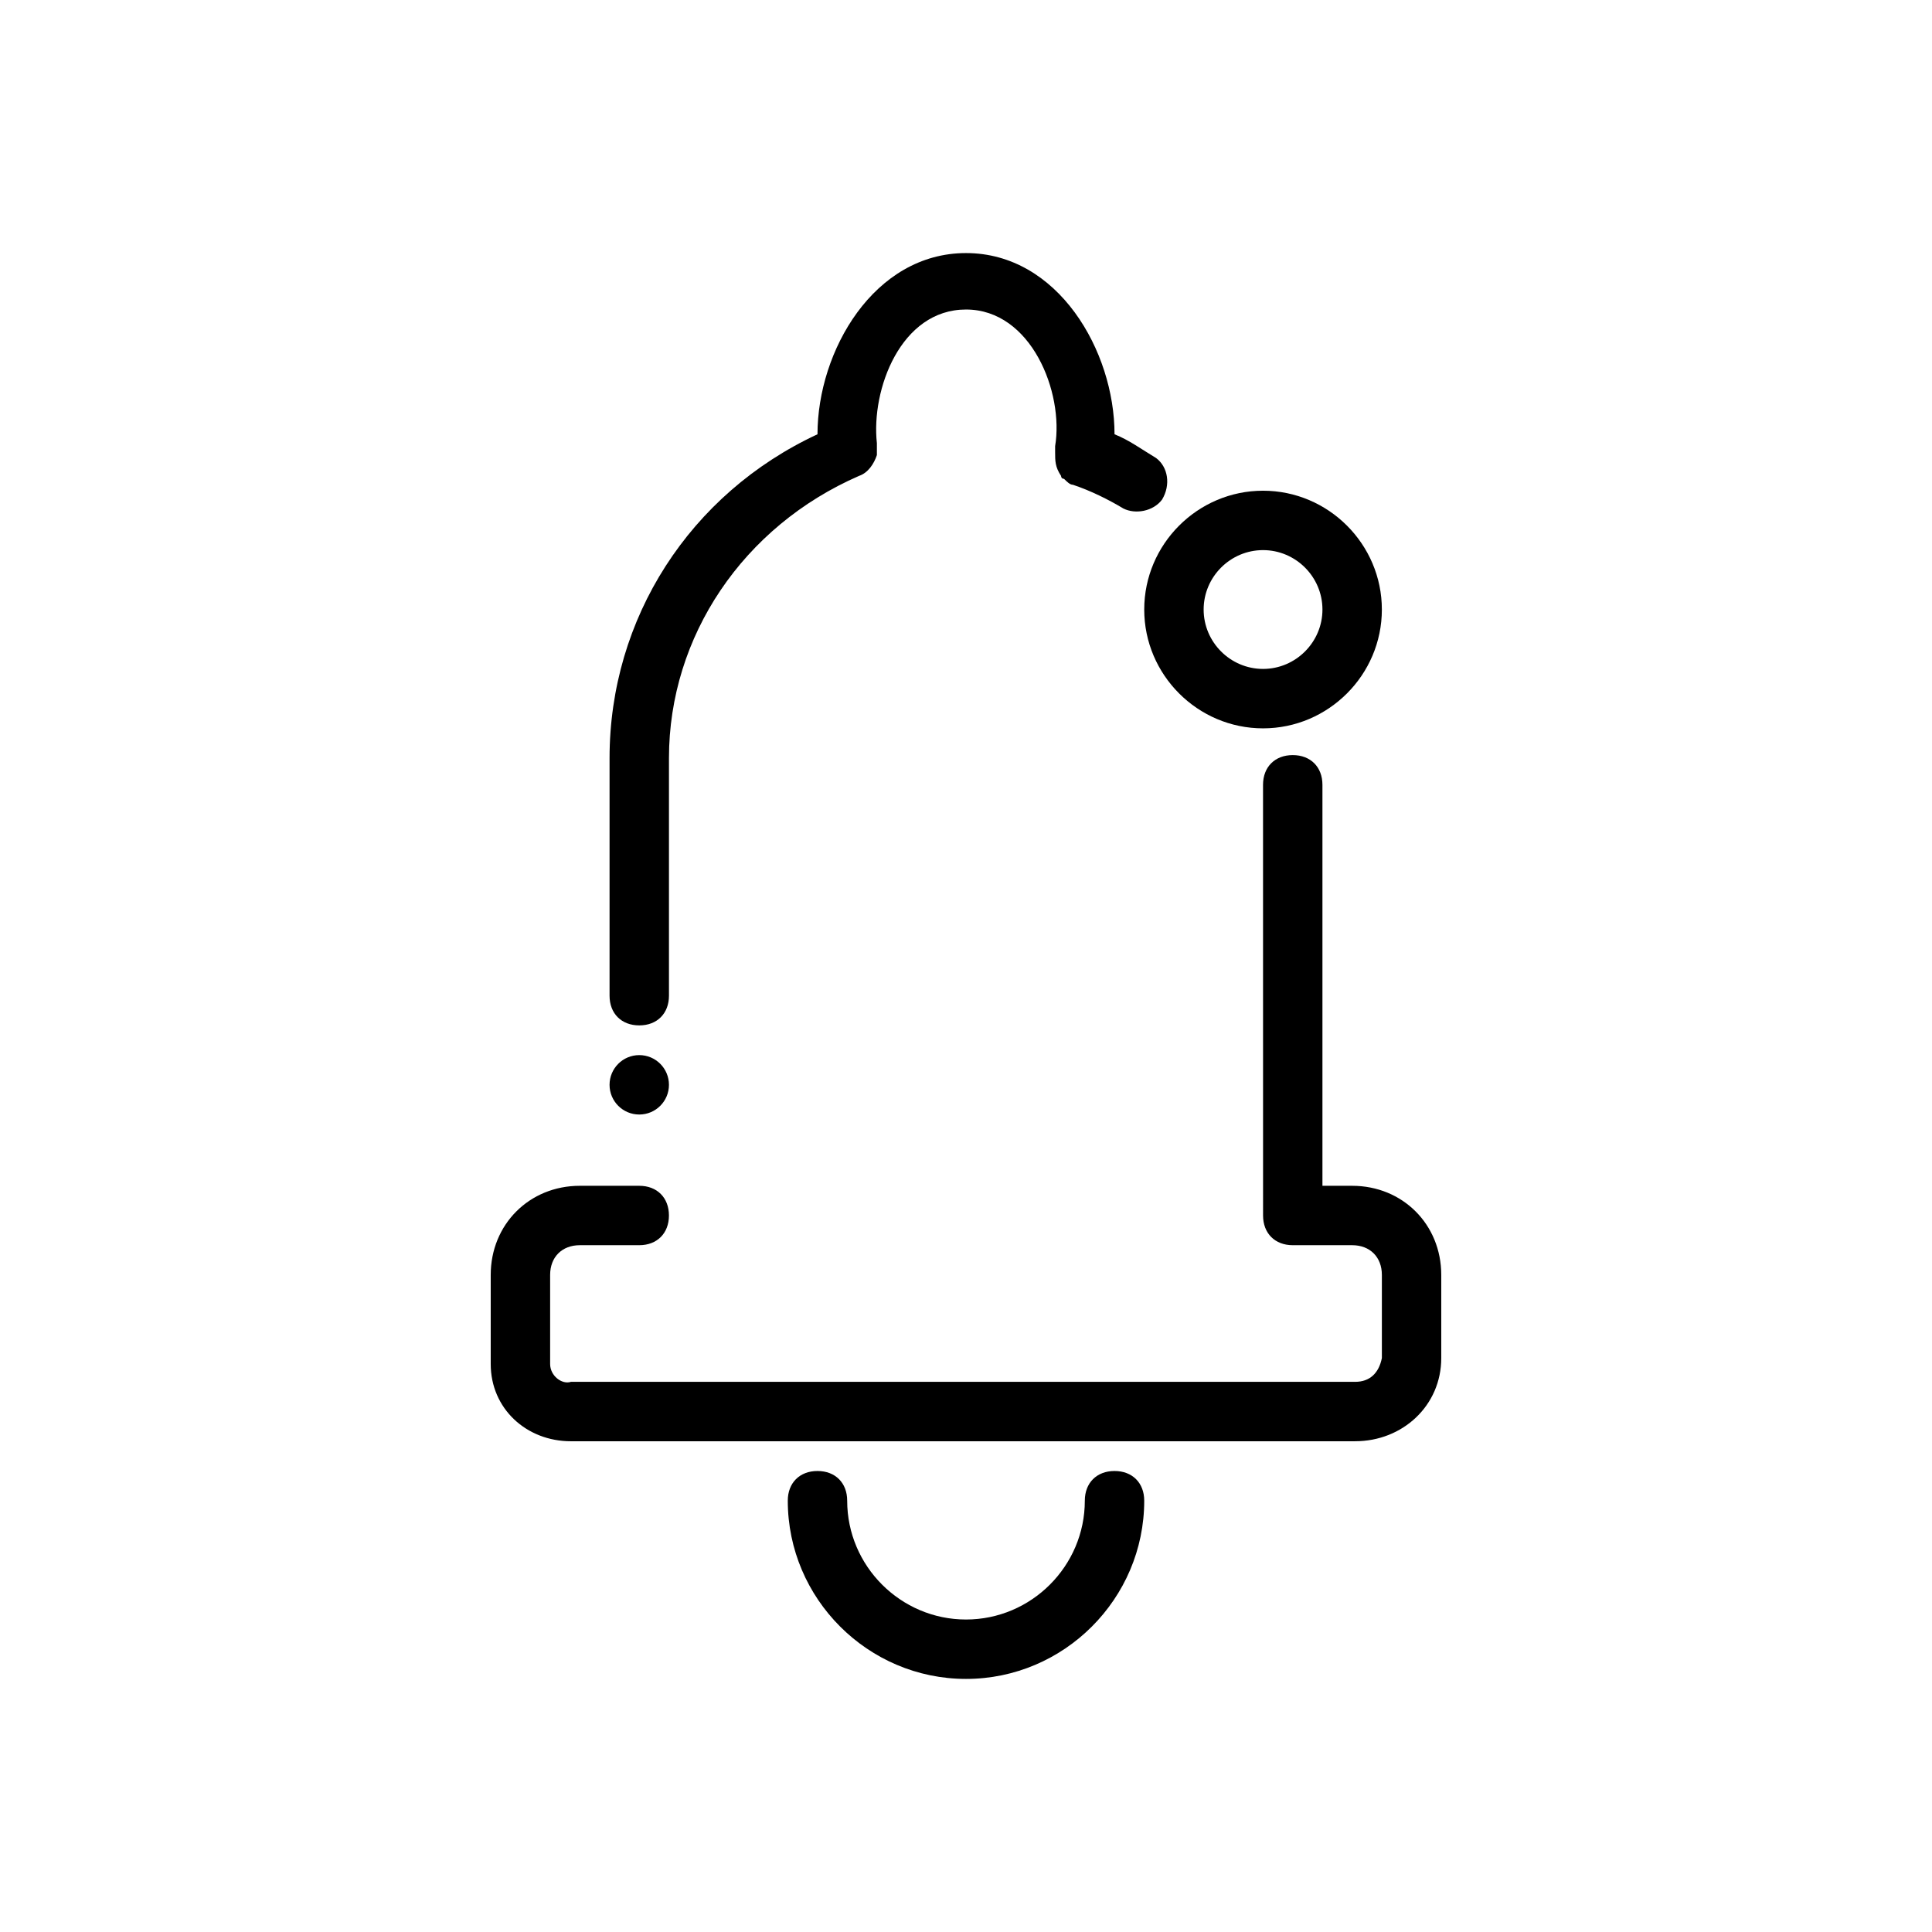
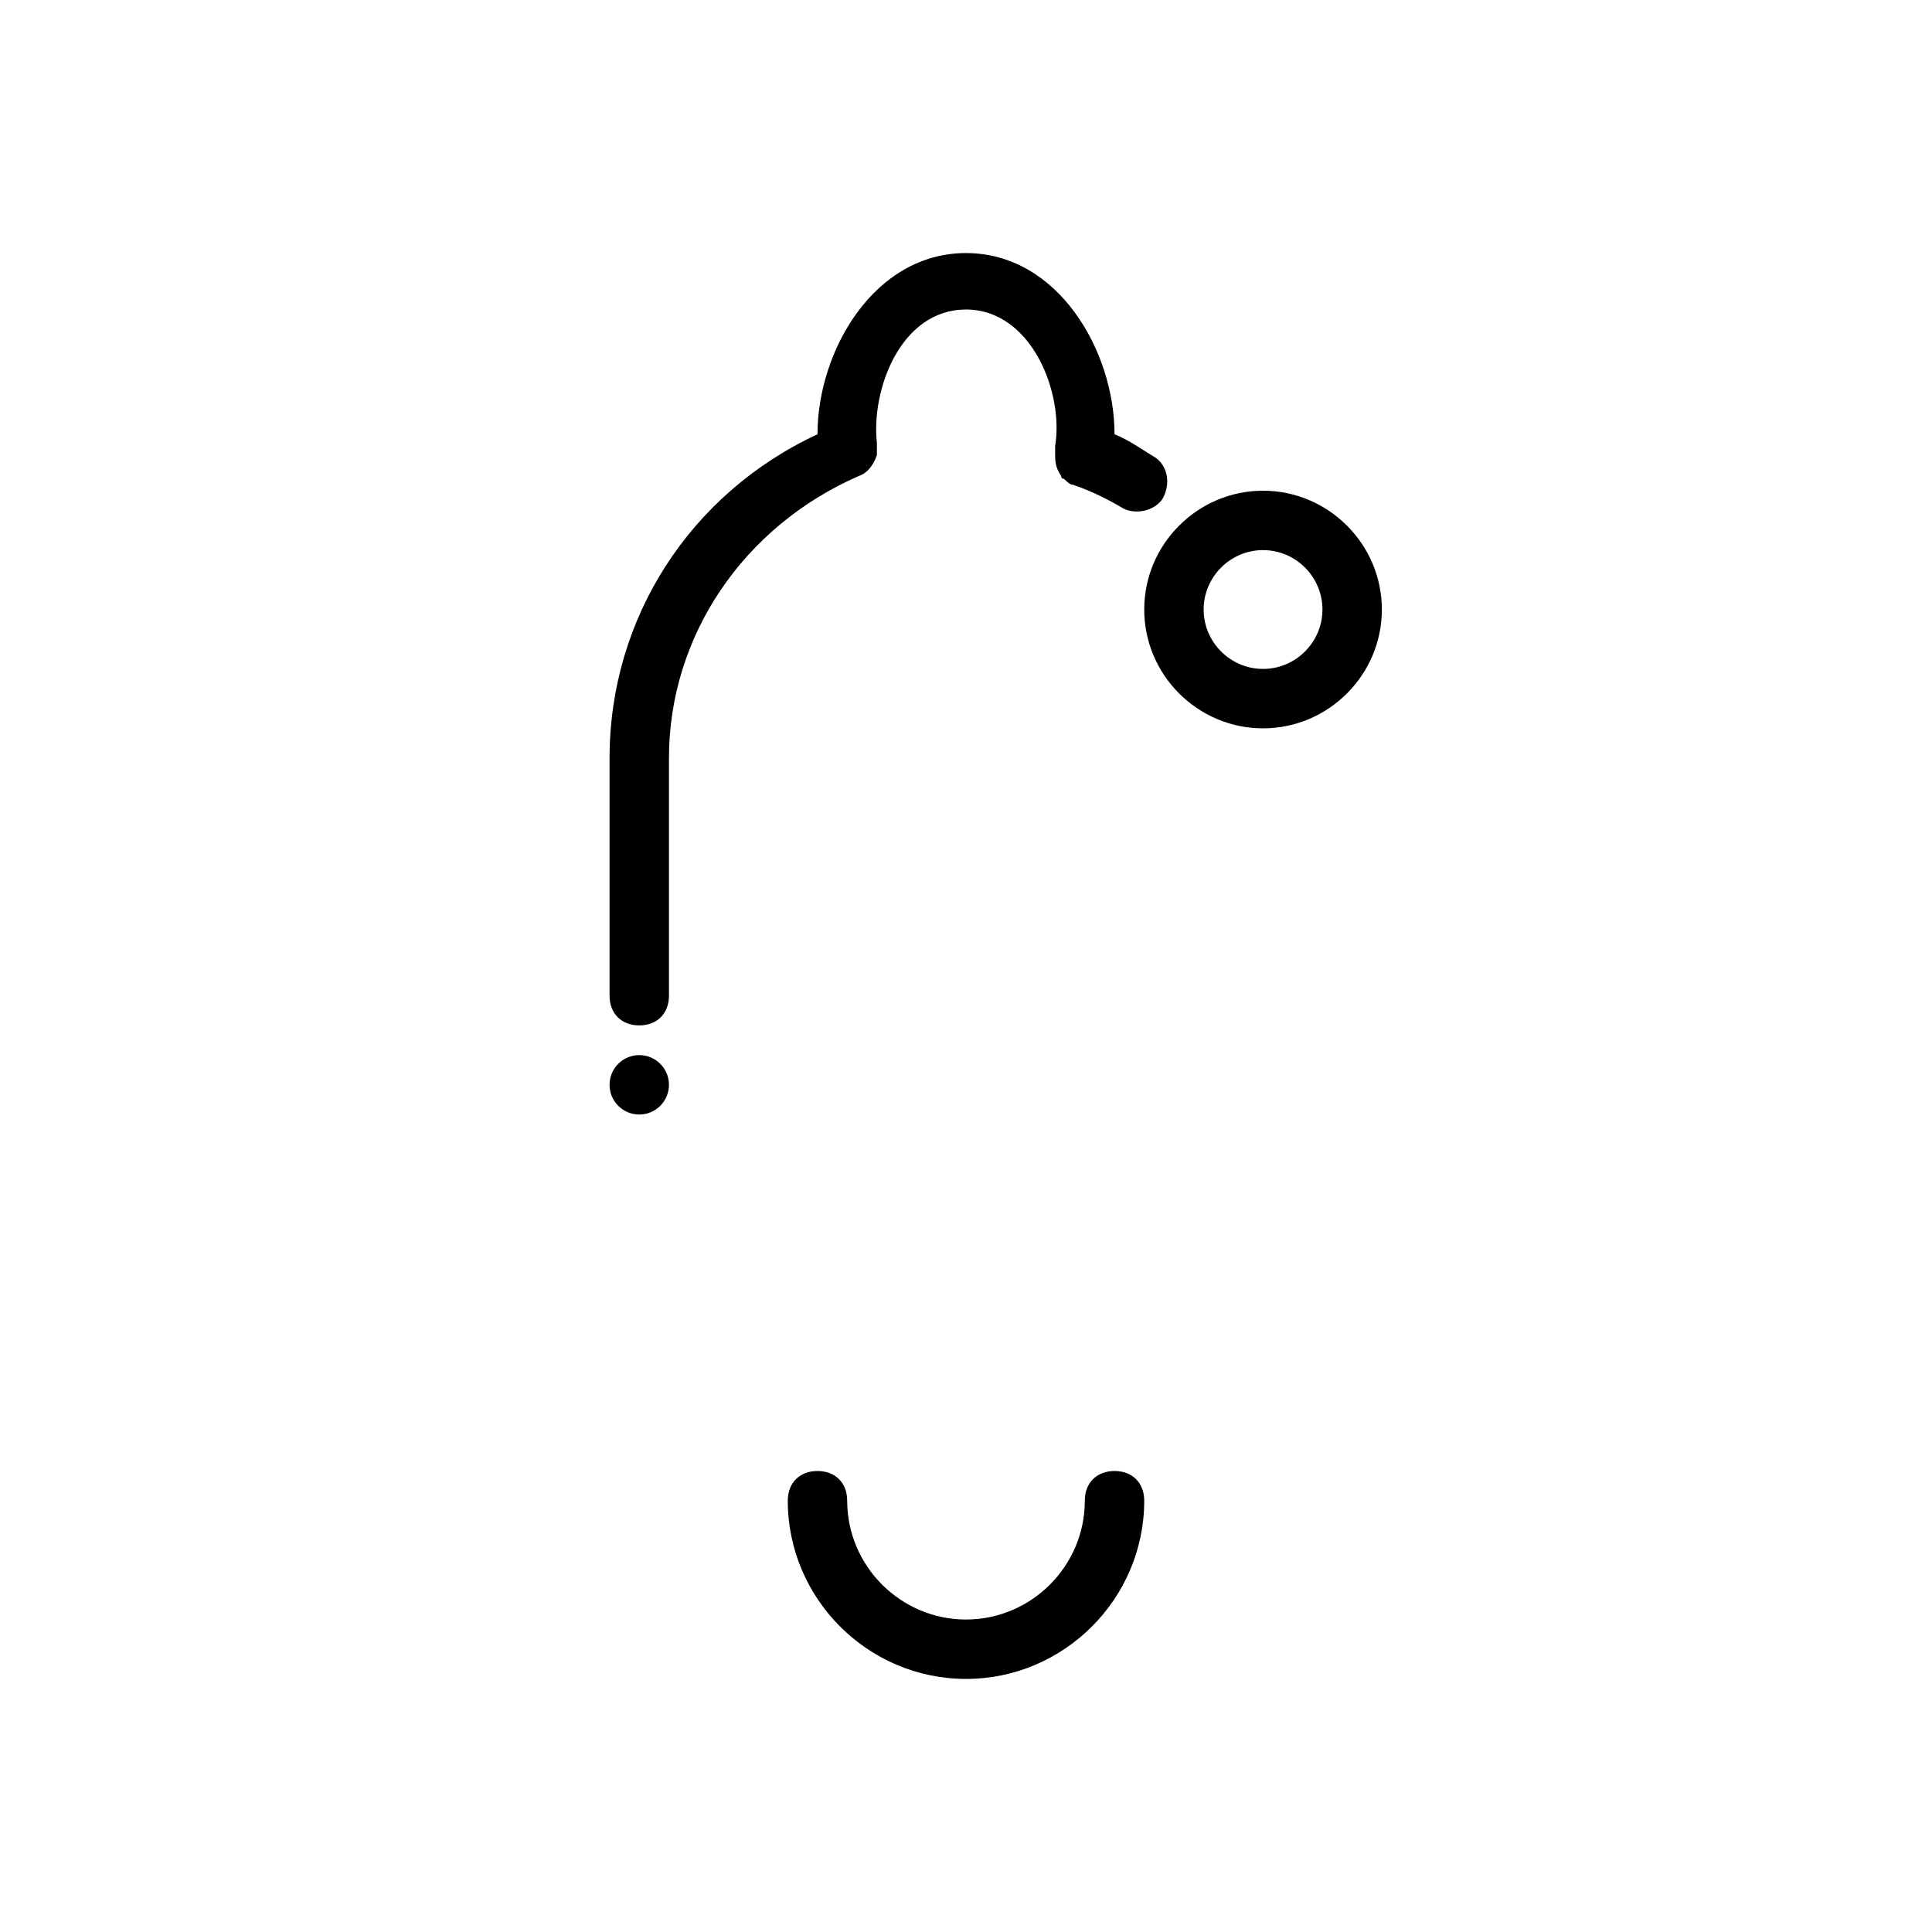
<svg xmlns="http://www.w3.org/2000/svg" fill="#000000" width="800px" height="800px" version="1.1" viewBox="144 144 512 512">
  <g>
    <path d="m400 588.93c-25.977 0-47.23-21.254-47.23-47.23 0-4.723 3.148-7.871 7.871-7.871s7.871 3.148 7.871 7.871c0 17.32 14.168 31.488 31.488 31.488s31.488-14.168 31.488-31.488c0-4.723 3.148-7.871 7.871-7.871s7.871 3.148 7.871 7.871c0 25.977-21.254 47.23-47.23 47.23z" />
-     <path d="m503.12 525.95h-207.82c-11.809 0-21.254-8.66-21.254-20.469v-23.617c0-13.383 10.234-23.617 23.617-23.617h15.742c4.723 0 7.871 3.148 7.871 7.871 0 4.723-3.148 7.871-7.871 7.871h-15.742c-4.723 0-7.871 3.148-7.871 7.871v23.617c0 3.148 3.148 5.512 5.512 4.723h207.82c3.938 0 6.297-2.363 7.086-6.297v-22.043c0-4.723-3.148-7.871-7.871-7.871h-15.742c-4.723 0-7.871-3.148-7.871-7.871l-0.008-114.14c0-4.723 3.148-7.871 7.871-7.871s7.871 3.148 7.871 7.871v106.27h7.871c13.383 0 23.617 10.234 23.617 23.617v22.043c0 12.59-10.23 22.035-22.828 22.035z" />
    <path d="m313.41 415.74c-4.723 0-7.871-3.148-7.871-7.871v-62.977c0-37 21.254-70.062 55.105-85.805 0-22.043 14.957-48.02 39.359-48.02s39.359 25.977 39.359 48.02c3.938 1.574 7.086 3.938 11.02 6.297 3.148 2.363 3.938 7.086 1.574 11.02-2.363 3.148-7.086 3.938-10.234 2.363-3.938-2.363-8.66-4.723-13.383-6.297-0.789 0-1.574-0.789-2.363-1.574-0.789 0-0.789-0.789-0.789-0.789-1.57-2.359-1.57-3.934-1.57-6.297v-1.574c2.363-14.168-6.297-36.211-23.617-36.211-17.32 0-25.191 21.254-23.617 35.426v1.574 1.574c-0.789 2.363-2.363 4.723-4.723 5.512-30.699 13.379-50.379 42.504-50.379 74.781v62.977c0 4.723-3.148 7.871-7.871 7.871z" />
    <path d="m321.28 431.49c0 4.348-3.523 7.871-7.871 7.871s-7.871-3.523-7.871-7.871c0-4.348 3.523-7.875 7.871-7.875s7.871 3.527 7.871 7.875" />
    <path d="m478.72 337.02c-17.32 0-31.488-14.168-31.488-31.488 0-17.32 14.168-31.488 31.488-31.488s31.488 14.168 31.488 31.488c0 17.316-14.168 31.488-31.488 31.488zm0-47.234c-8.66 0-15.742 7.086-15.742 15.742 0 8.66 7.086 15.742 15.742 15.742 8.66 0 15.742-7.086 15.742-15.742s-7.082-15.742-15.742-15.742z" />
  </g>
</svg>